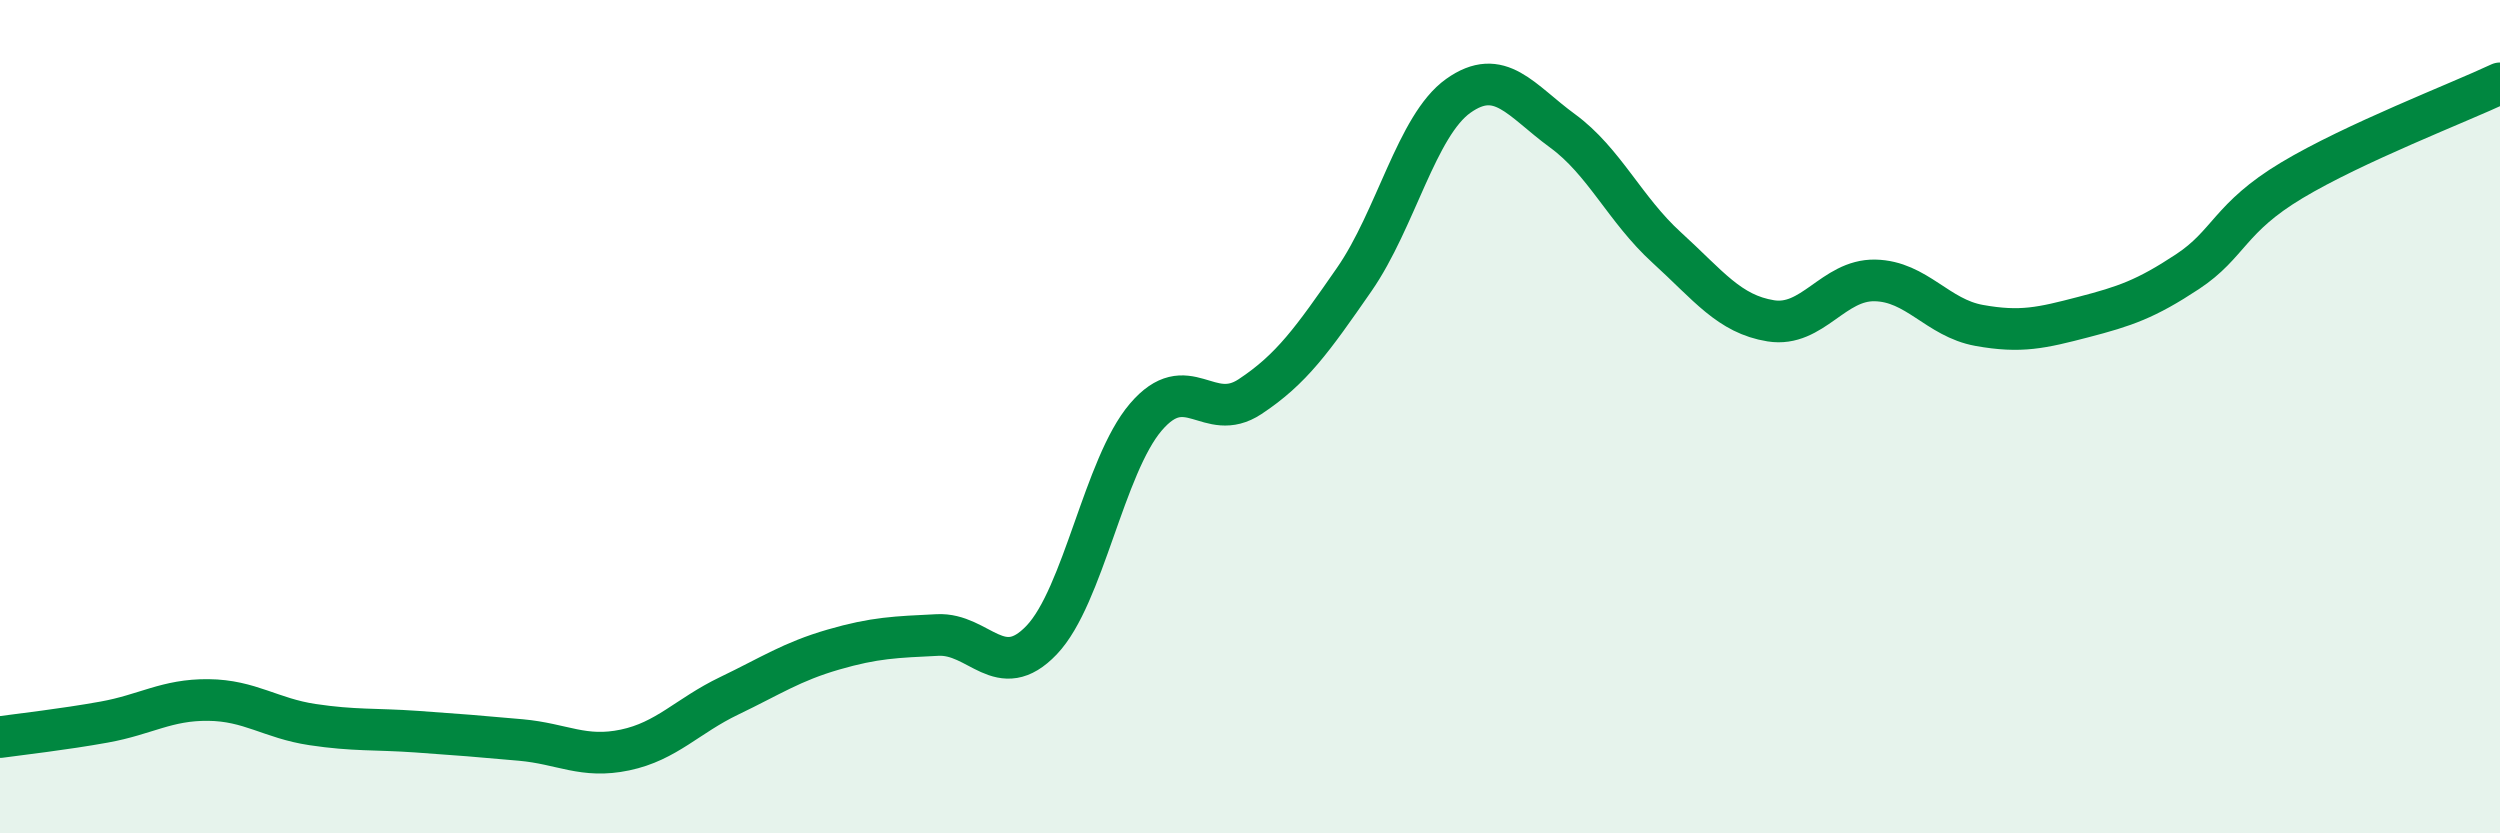
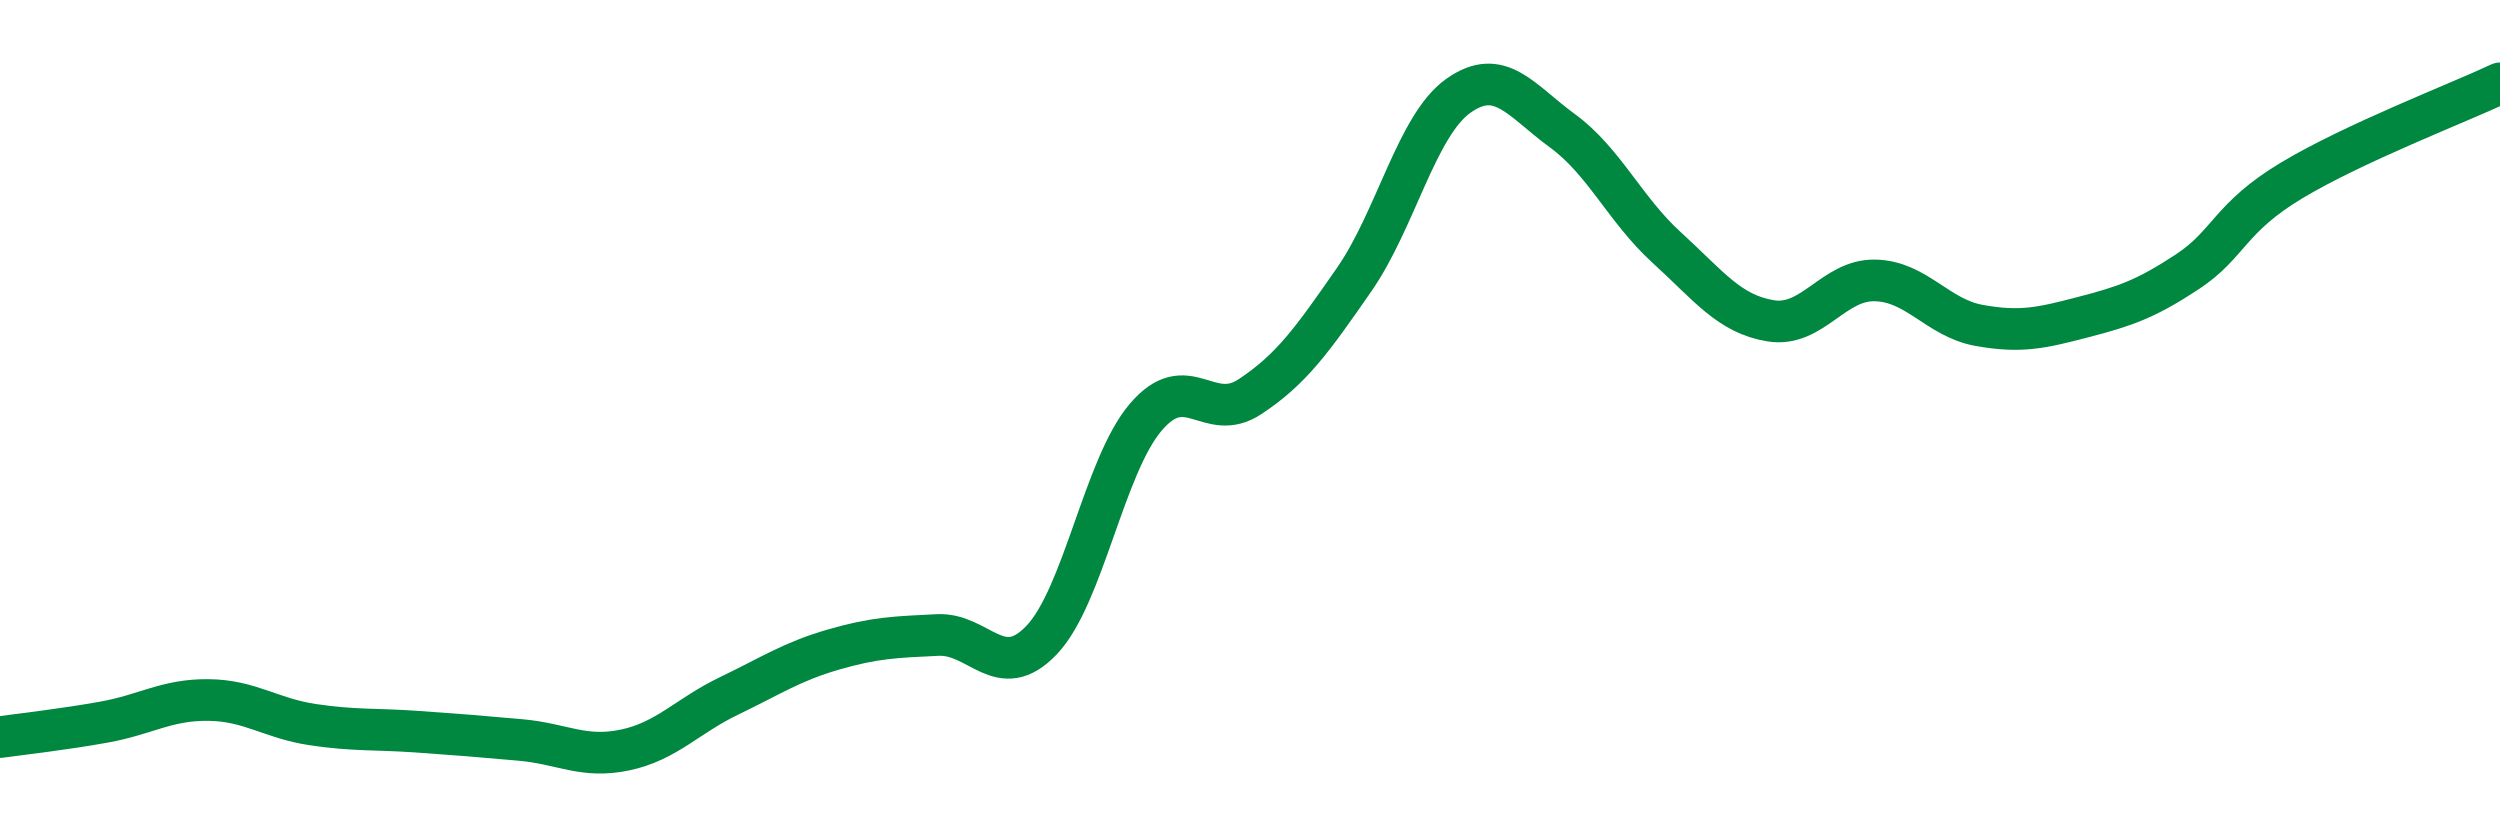
<svg xmlns="http://www.w3.org/2000/svg" width="60" height="20" viewBox="0 0 60 20">
-   <path d="M 0,17.69 C 0.5,17.62 1.5,17.51 2.5,17.33 C 3.5,17.15 4,16.79 5,16.8 C 6,16.81 6.5,17.24 7.5,17.39 C 8.5,17.54 9,17.49 10,17.56 C 11,17.63 11.5,17.67 12.5,17.76 C 13.5,17.85 14,18.21 15,18 C 16,17.79 16.5,17.18 17.5,16.7 C 18.5,16.22 19,15.88 20,15.59 C 21,15.3 21.5,15.29 22.5,15.24 C 23.5,15.19 24,16.41 25,15.36 C 26,14.31 26.5,11.18 27.5,10.01 C 28.5,8.84 29,10.18 30,9.52 C 31,8.86 31.5,8.15 32.5,6.71 C 33.5,5.27 34,3.01 35,2.3 C 36,1.59 36.5,2.41 37.5,3.14 C 38.5,3.87 39,5.03 40,5.94 C 41,6.85 41.5,7.54 42.5,7.7 C 43.5,7.86 44,6.71 45,6.73 C 46,6.75 46.5,7.63 47.5,7.81 C 48.5,7.99 49,7.87 50,7.61 C 51,7.35 51.5,7.18 52.5,6.52 C 53.5,5.86 53.5,5.23 55,4.33 C 56.5,3.43 59,2.47 60,2L60 20L0 20Z" fill="#008740" opacity="0.1" stroke-linecap="round" stroke-linejoin="round" />
  <path d="M 0,17.69 C 0.5,17.62 1.5,17.51 2.5,17.33 C 3.5,17.15 4,16.79 5,16.8 C 6,16.81 6.5,17.24 7.5,17.39 C 8.5,17.54 9,17.49 10,17.56 C 11,17.63 11.5,17.67 12.5,17.76 C 13.5,17.85 14,18.21 15,18 C 16,17.79 16.5,17.18 17.5,16.7 C 18.5,16.22 19,15.88 20,15.59 C 21,15.3 21.5,15.29 22.5,15.24 C 23.5,15.19 24,16.41 25,15.36 C 26,14.31 26.5,11.18 27.5,10.01 C 28.5,8.84 29,10.18 30,9.52 C 31,8.86 31.5,8.15 32.5,6.71 C 33.5,5.27 34,3.01 35,2.3 C 36,1.59 36.5,2.41 37.5,3.14 C 38.5,3.87 39,5.03 40,5.94 C 41,6.85 41.5,7.54 42.5,7.7 C 43.5,7.86 44,6.71 45,6.73 C 46,6.75 46.5,7.63 47.5,7.81 C 48.5,7.99 49,7.87 50,7.61 C 51,7.35 51.5,7.18 52.5,6.52 C 53.5,5.86 53.5,5.23 55,4.33 C 56.5,3.43 59,2.47 60,2" stroke="#008740" stroke-width="1" fill="none" stroke-linecap="round" stroke-linejoin="round" />
</svg>